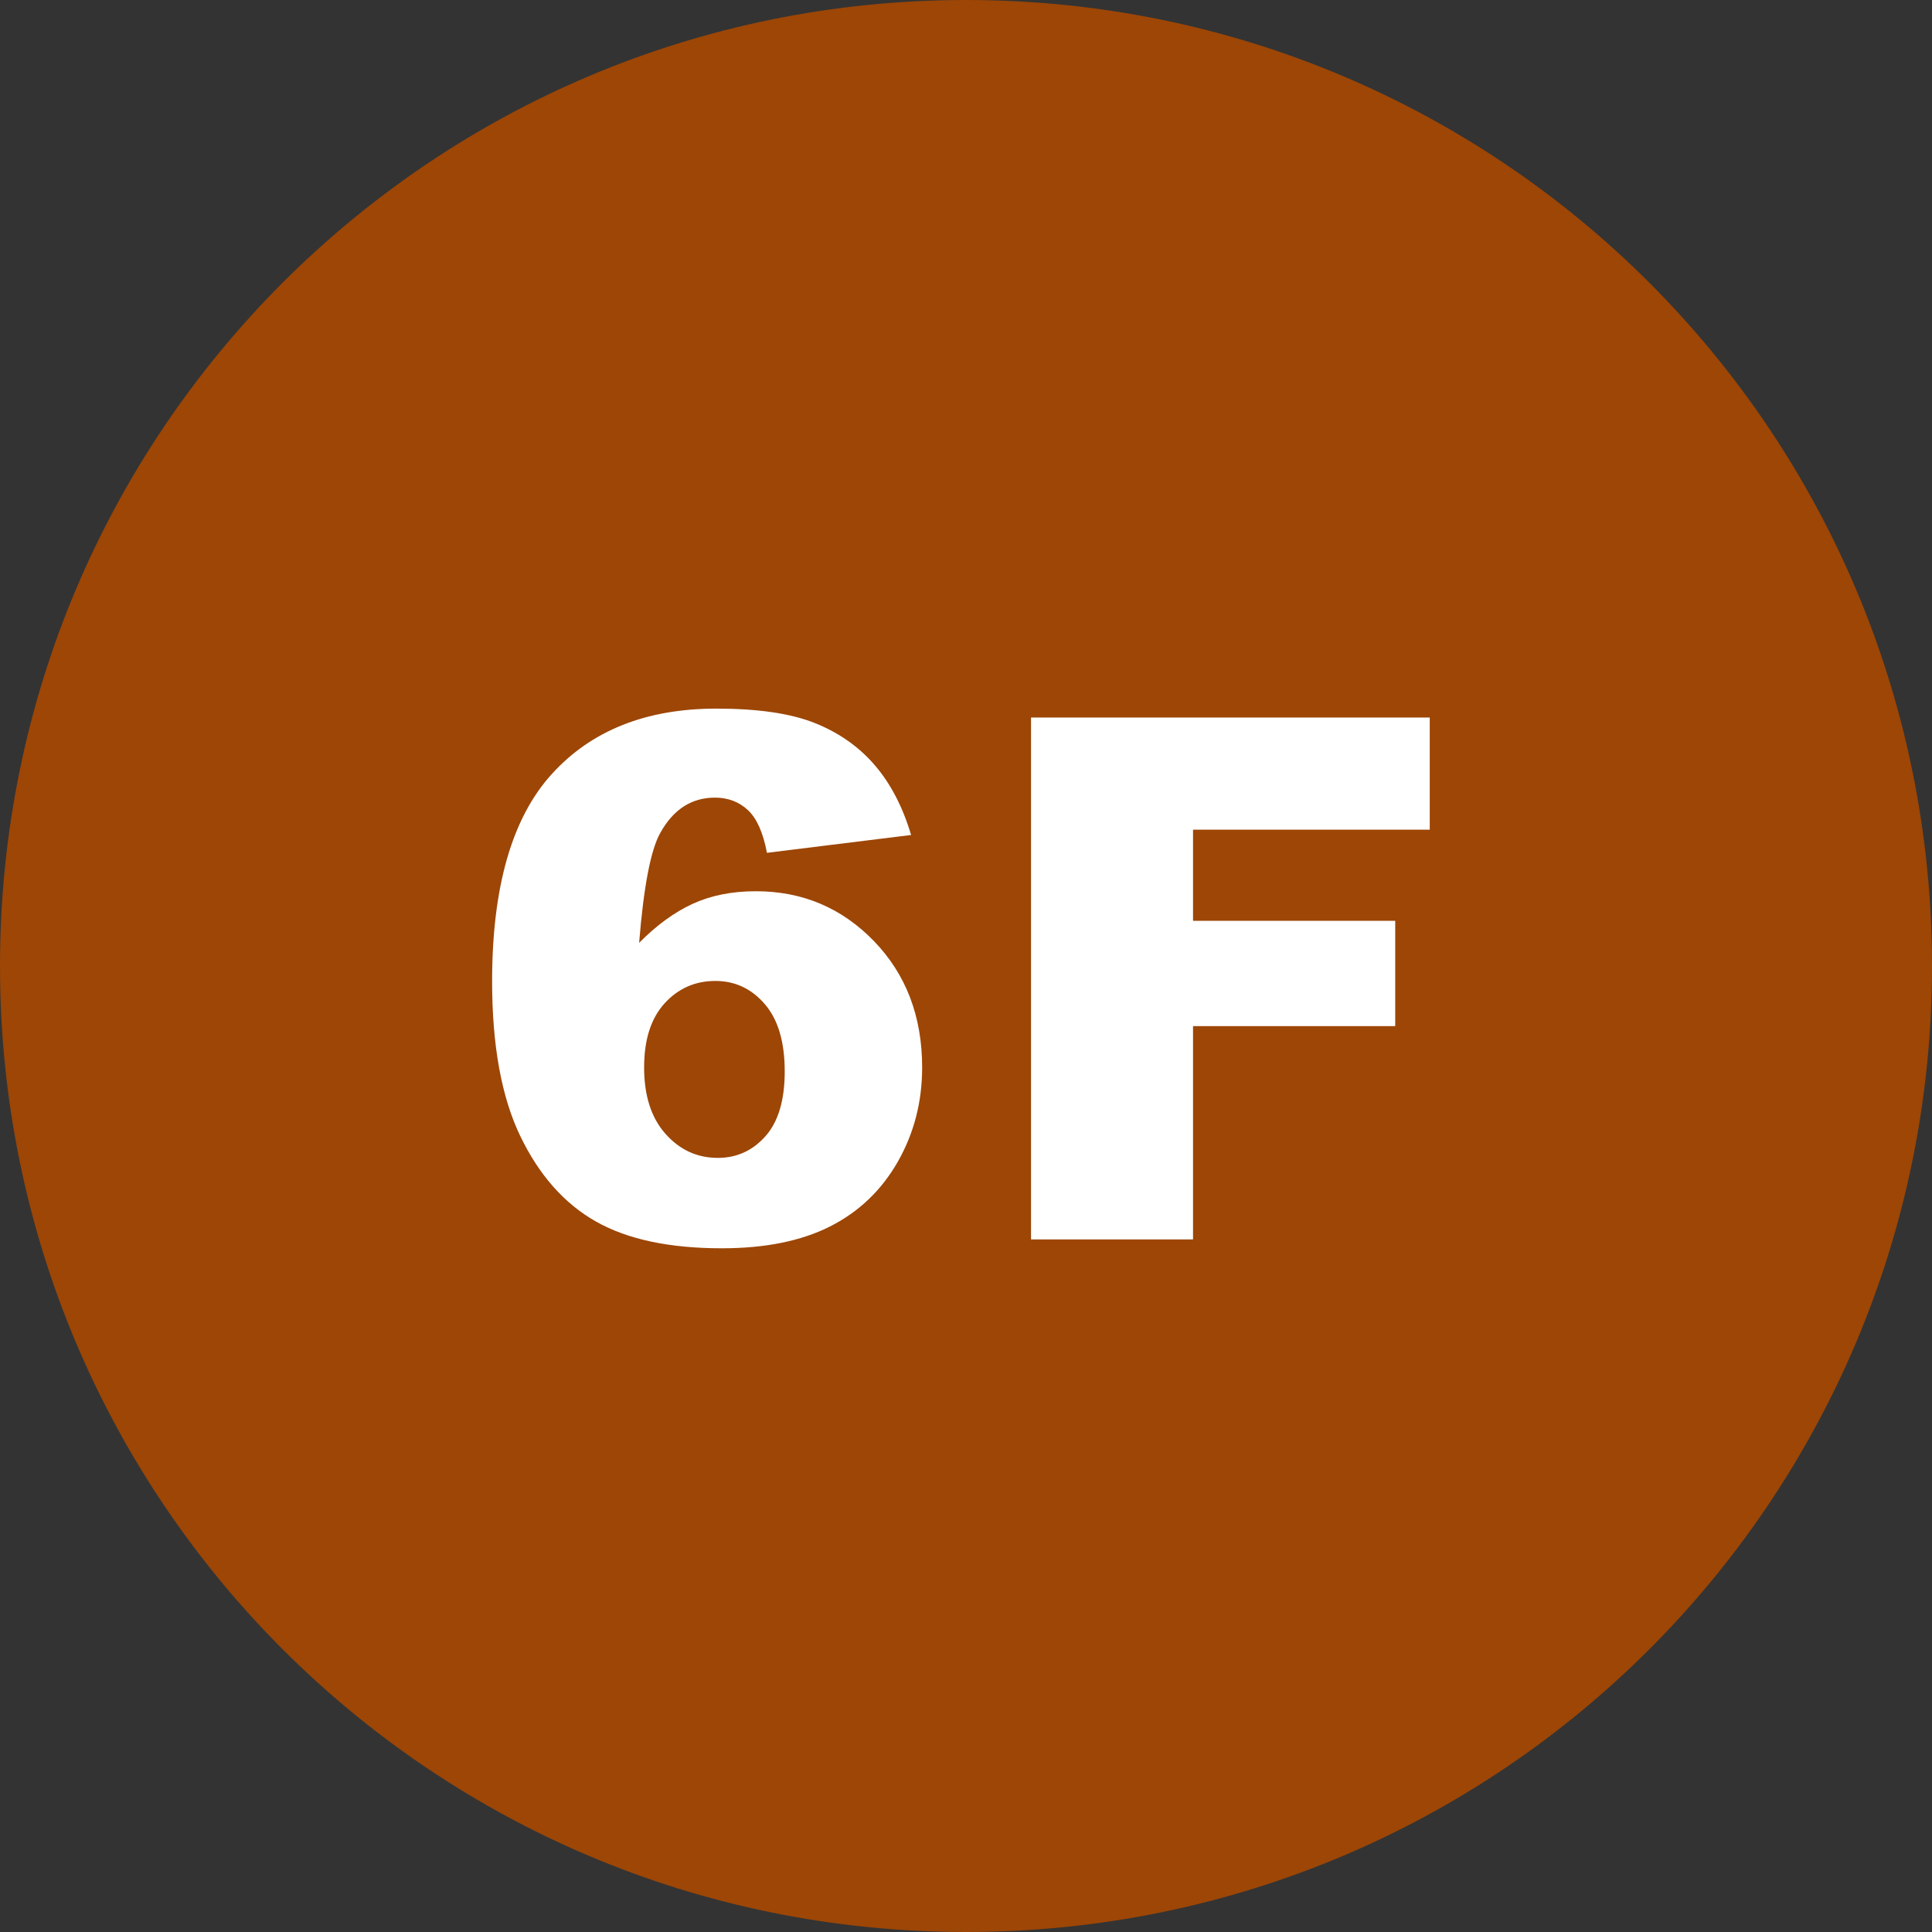
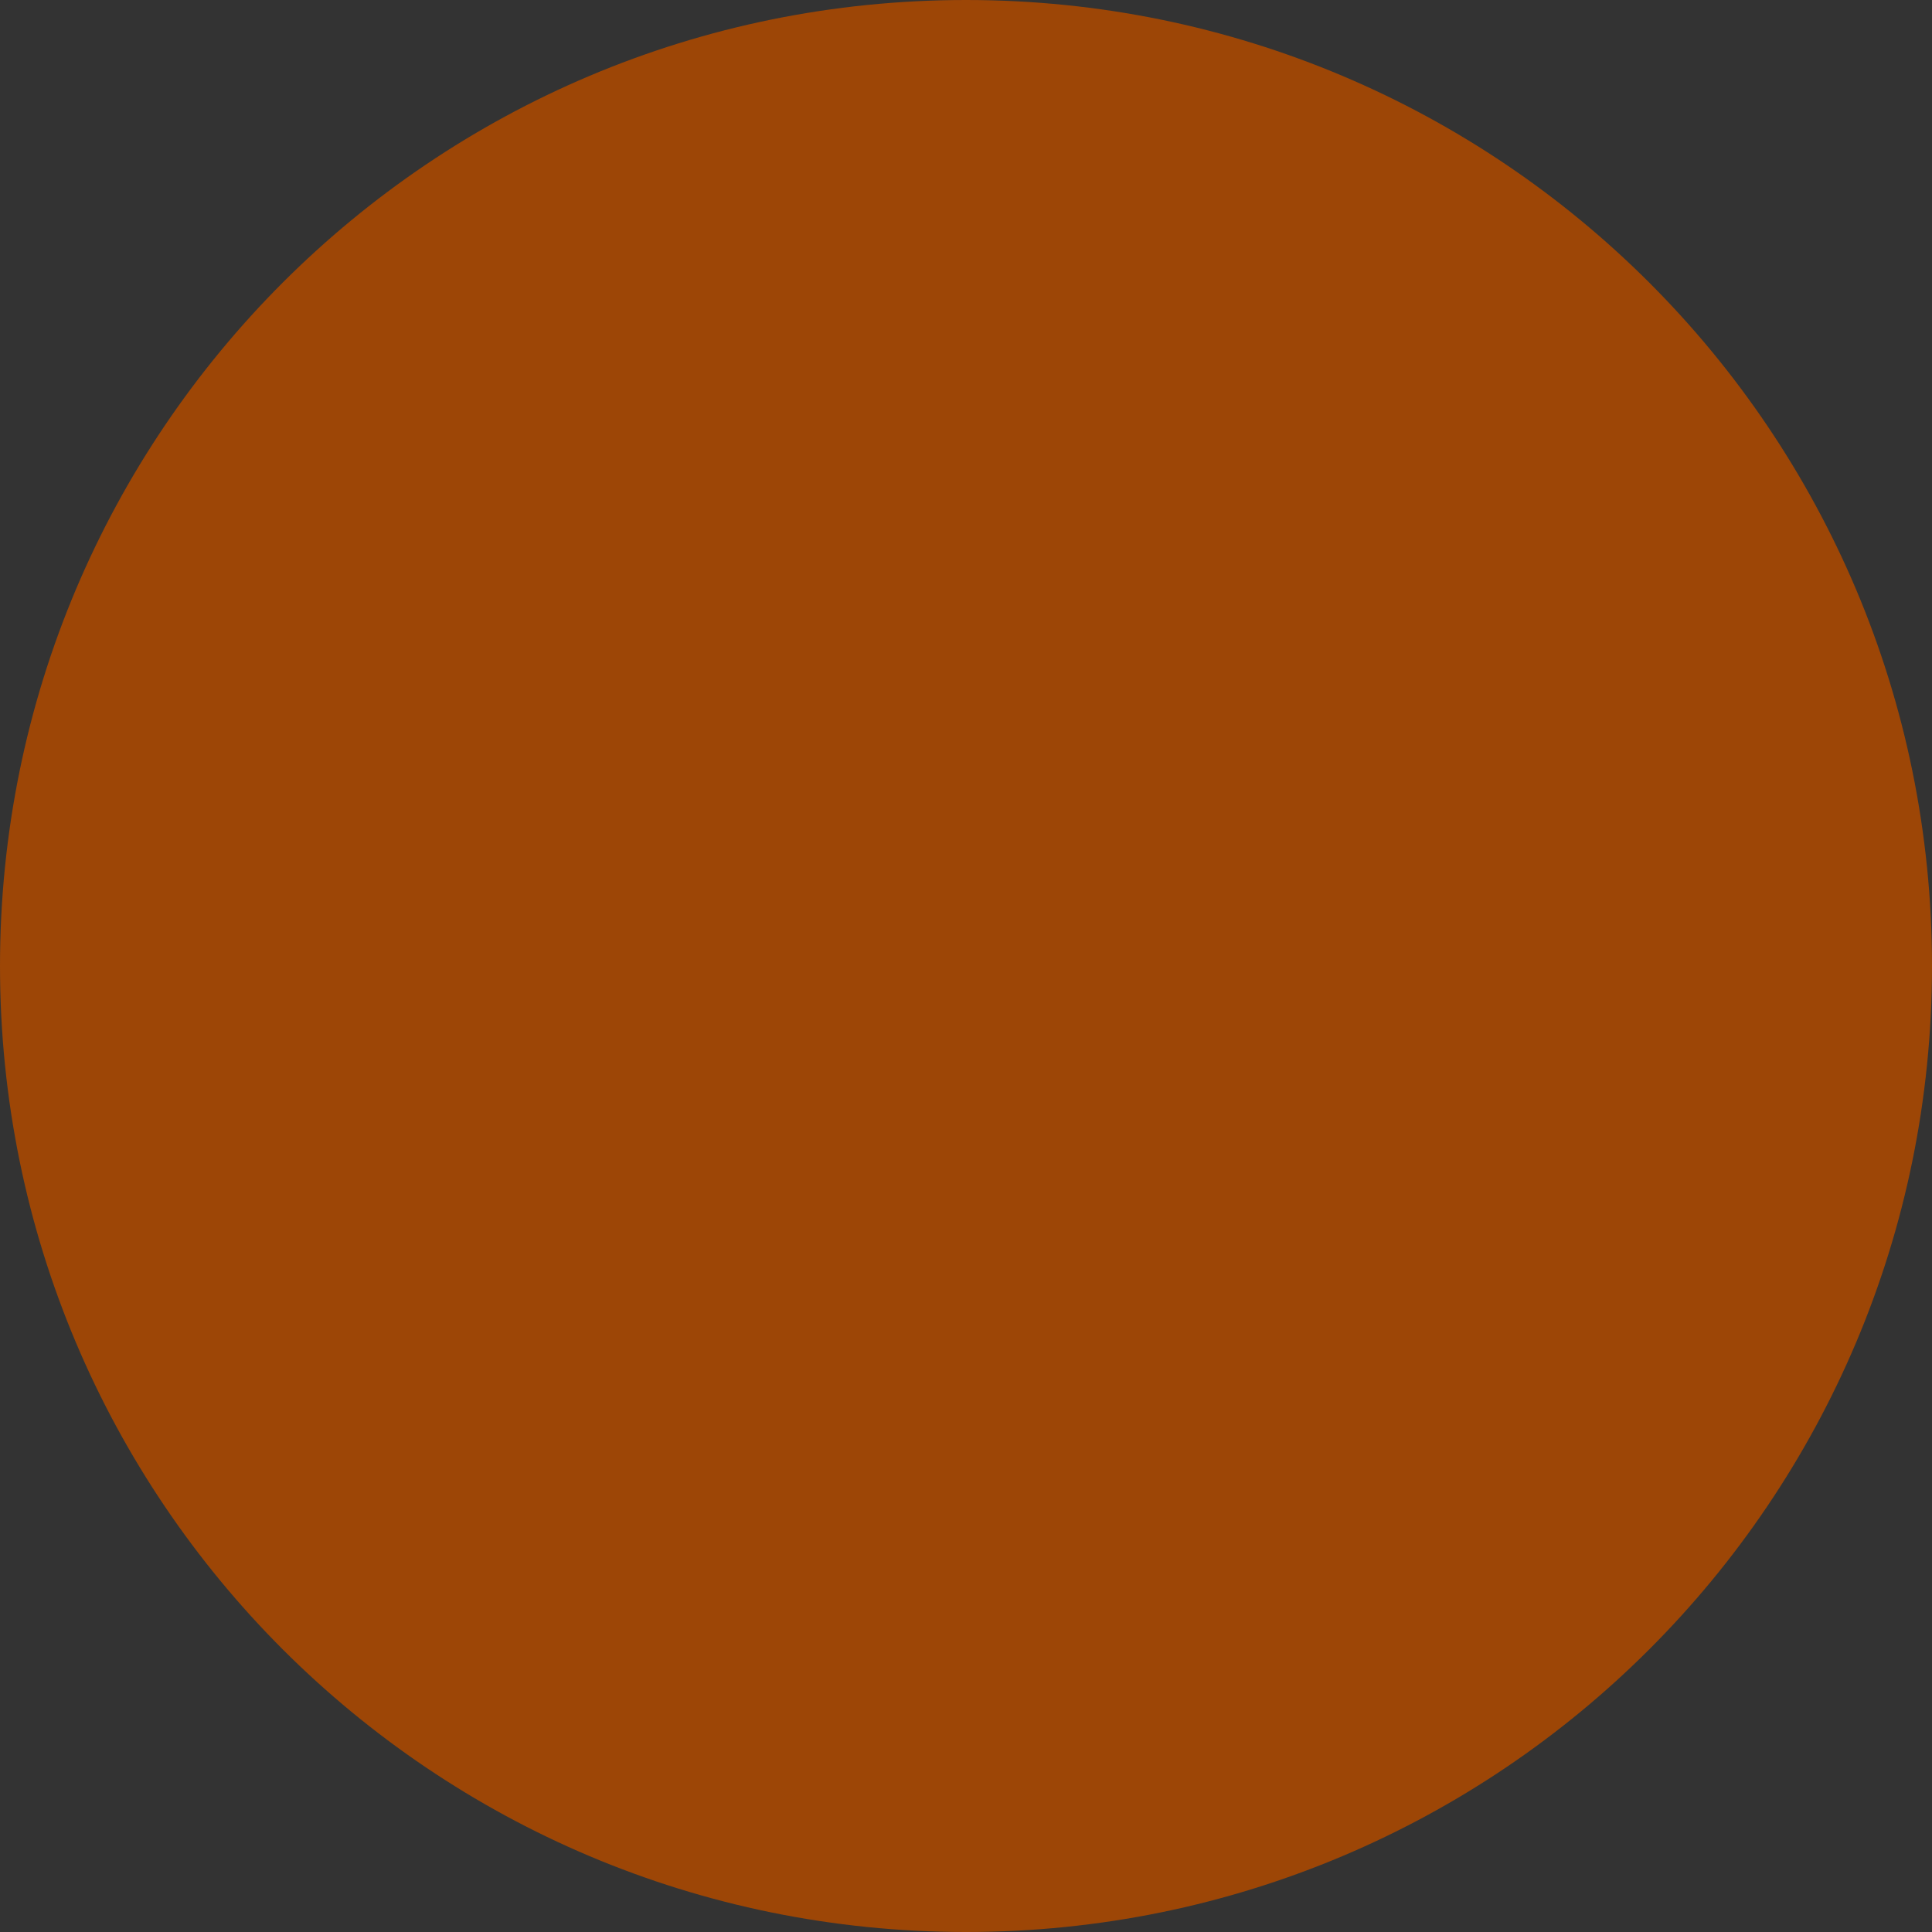
<svg xmlns="http://www.w3.org/2000/svg" width="53px" height="53px">
  <rect width="100%" height="100%" fill="#333333" stroke="none" />
  <path fill-rule="evenodd" fill="rgb(157, 70, 6)" d="M26.500,53.000 C11.845,53.000 -0.000,41.154 -0.000,26.500 C-0.000,11.845 11.845,-0.000 26.500,-0.000 C41.154,-0.000 53.000,11.845 53.000,26.500 C53.000,41.154 41.154,53.000 26.500,53.000 Z" />
-   <path fill-rule="evenodd" fill="rgb(255, 255, 255)" d="M32.728,22.760 L32.728,25.260 L38.275,25.260 L38.275,28.150 L32.728,28.150 L32.728,34.000 L28.284,34.000 L28.284,19.684 L39.222,19.684 L39.222,22.760 L32.728,22.760 ZM18.998,24.796 C19.499,24.565 20.079,24.449 20.736,24.449 C22.012,24.449 23.091,24.905 23.974,25.816 C24.856,26.728 25.297,27.884 25.297,29.283 C25.297,30.227 25.074,31.090 24.628,31.871 C24.182,32.652 23.563,33.243 22.772,33.644 C21.981,34.044 20.990,34.244 19.799,34.244 C18.366,34.244 17.217,34.000 16.352,33.512 C15.486,33.023 14.794,32.244 14.276,31.173 C13.759,30.102 13.500,28.684 13.500,26.920 C13.500,24.335 14.044,22.442 15.131,21.241 C16.218,20.040 17.725,19.439 19.652,19.439 C20.792,19.439 21.692,19.571 22.353,19.835 C23.013,20.099 23.562,20.484 23.998,20.992 C24.434,21.500 24.766,22.138 24.994,22.906 L21.039,23.395 C20.935,22.841 20.761,22.451 20.517,22.223 C20.272,21.995 19.971,21.881 19.613,21.881 C18.969,21.881 18.467,22.206 18.109,22.857 C17.849,23.326 17.657,24.329 17.533,25.865 C18.008,25.384 18.497,25.027 18.998,24.796 ZM17.670,29.283 C17.670,30.058 17.865,30.665 18.256,31.104 C18.646,31.544 19.125,31.764 19.691,31.764 C20.212,31.764 20.648,31.565 21.000,31.168 C21.352,30.771 21.527,30.178 21.527,29.391 C21.527,28.583 21.345,27.968 20.980,27.545 C20.616,27.122 20.163,26.910 19.623,26.910 C19.070,26.910 18.606,27.115 18.231,27.525 C17.857,27.936 17.670,28.521 17.670,29.283 Z" />
</svg>